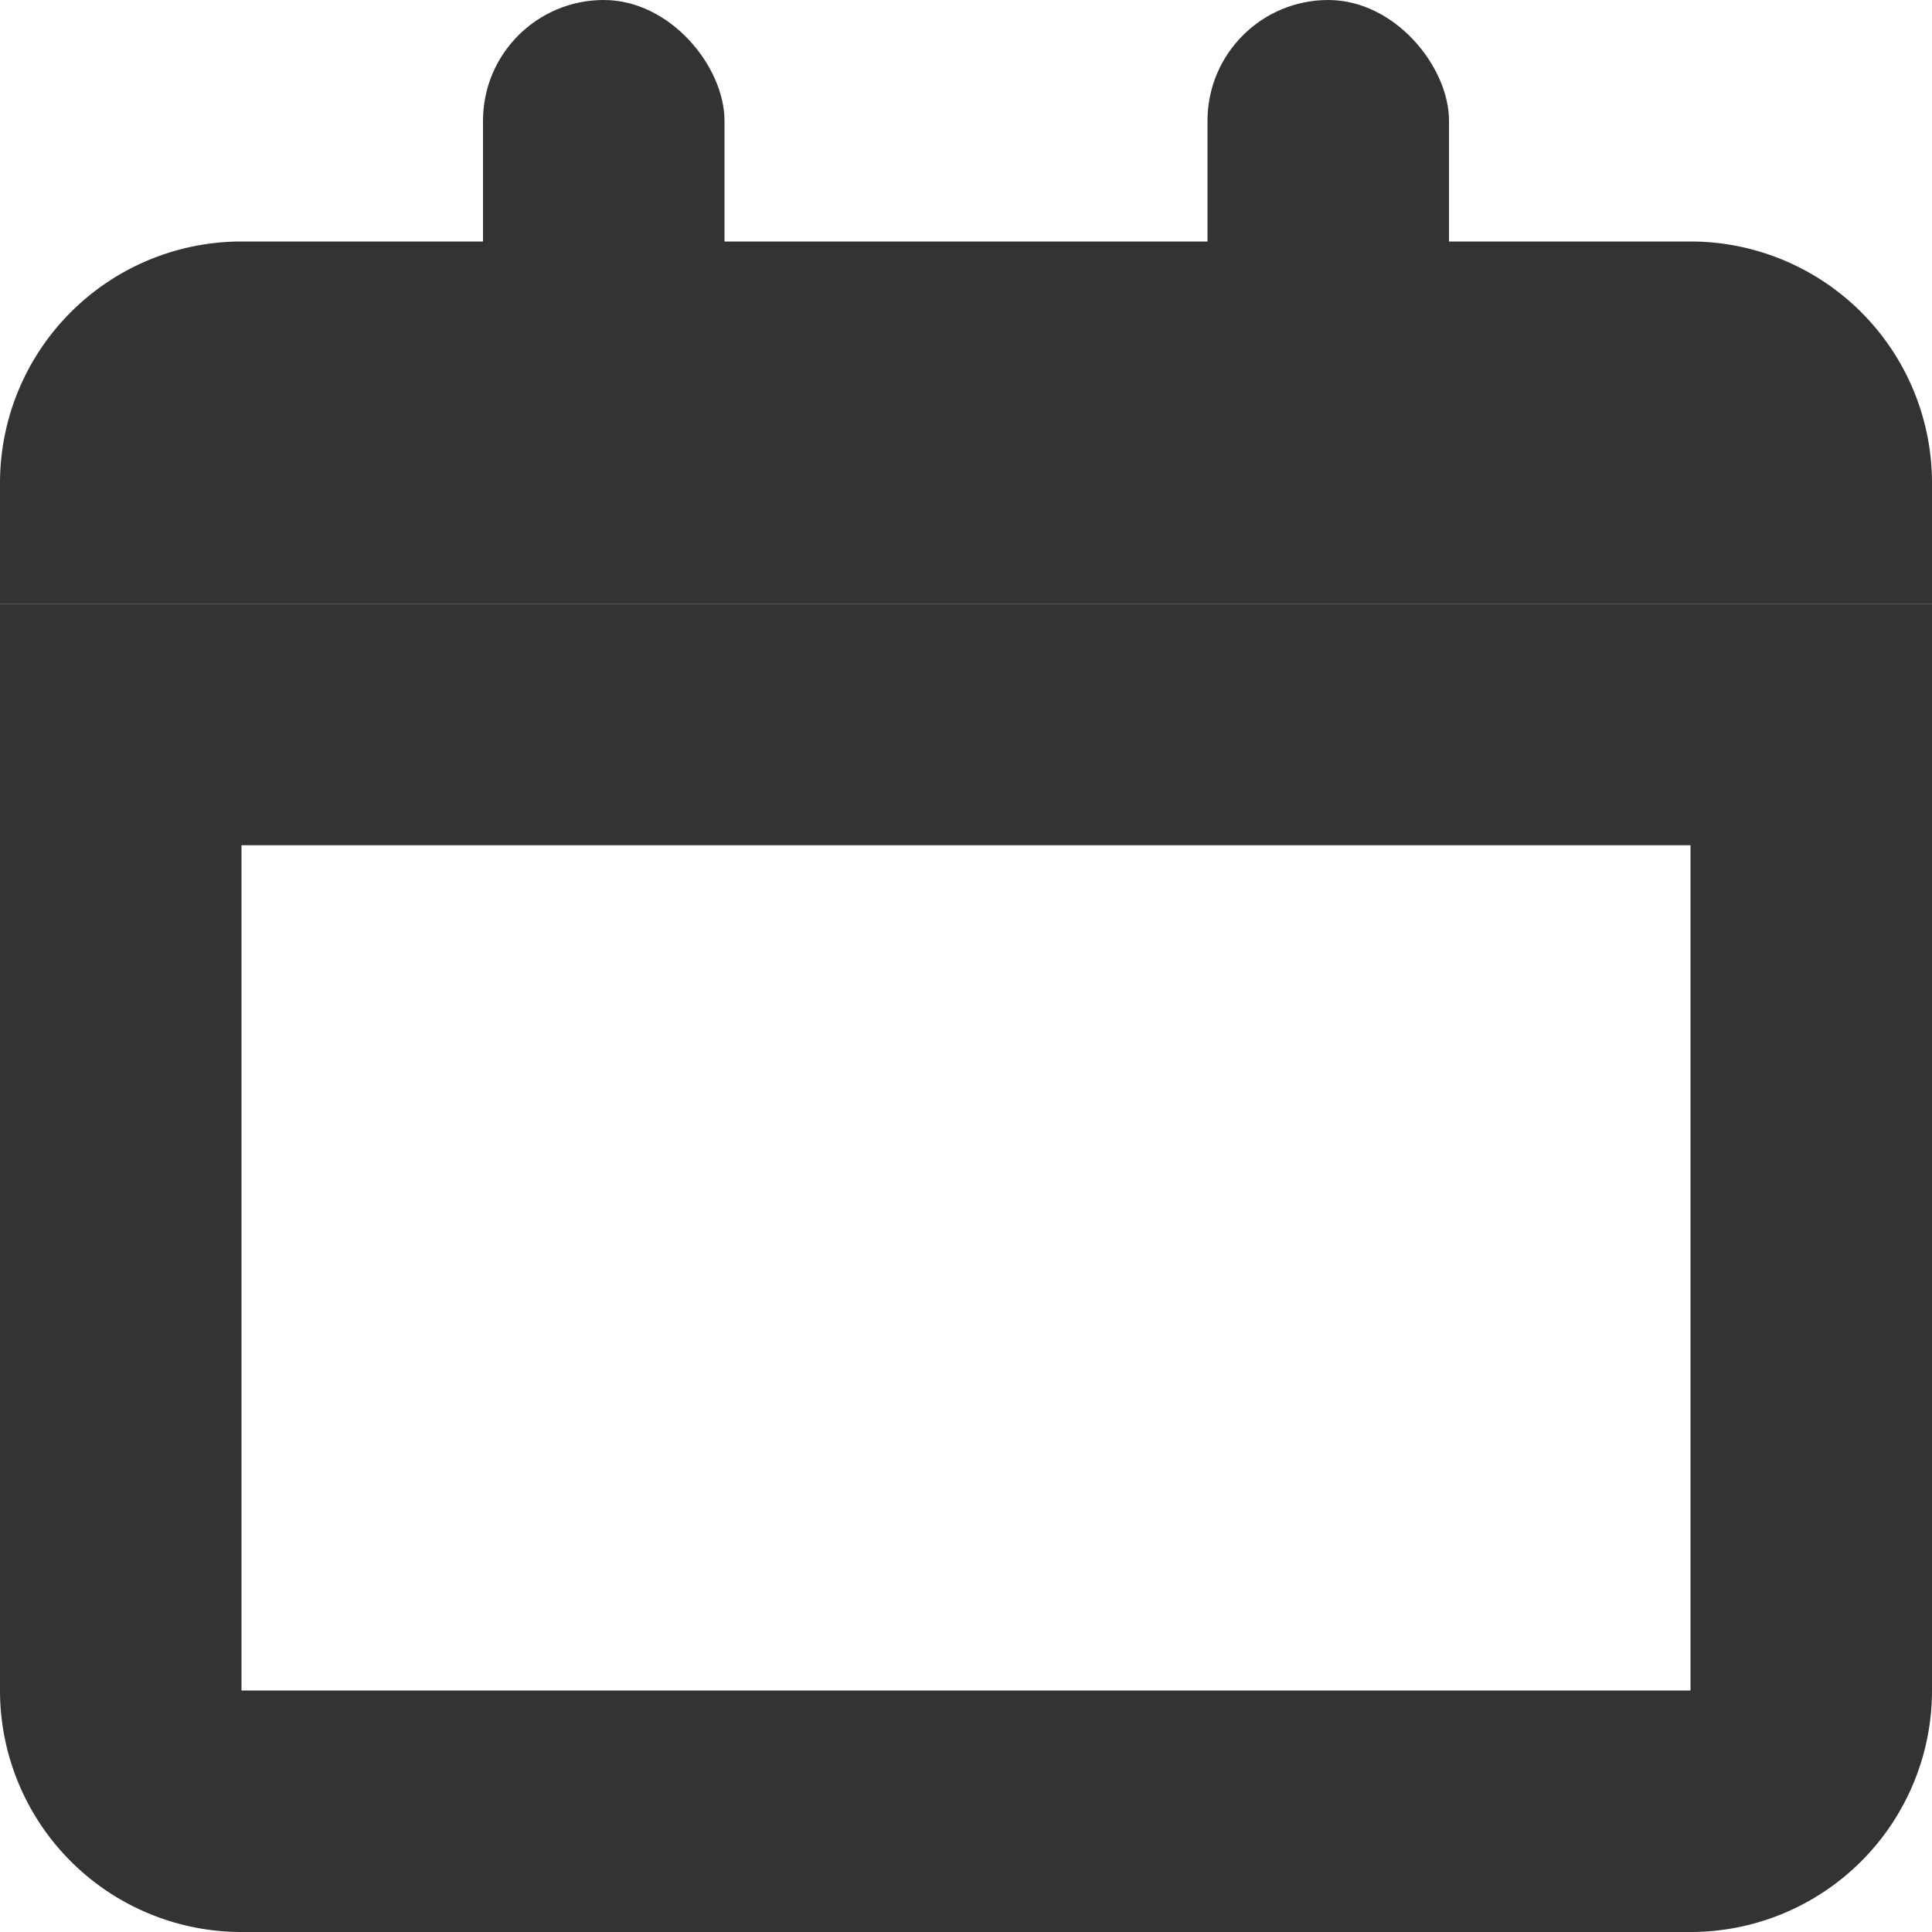
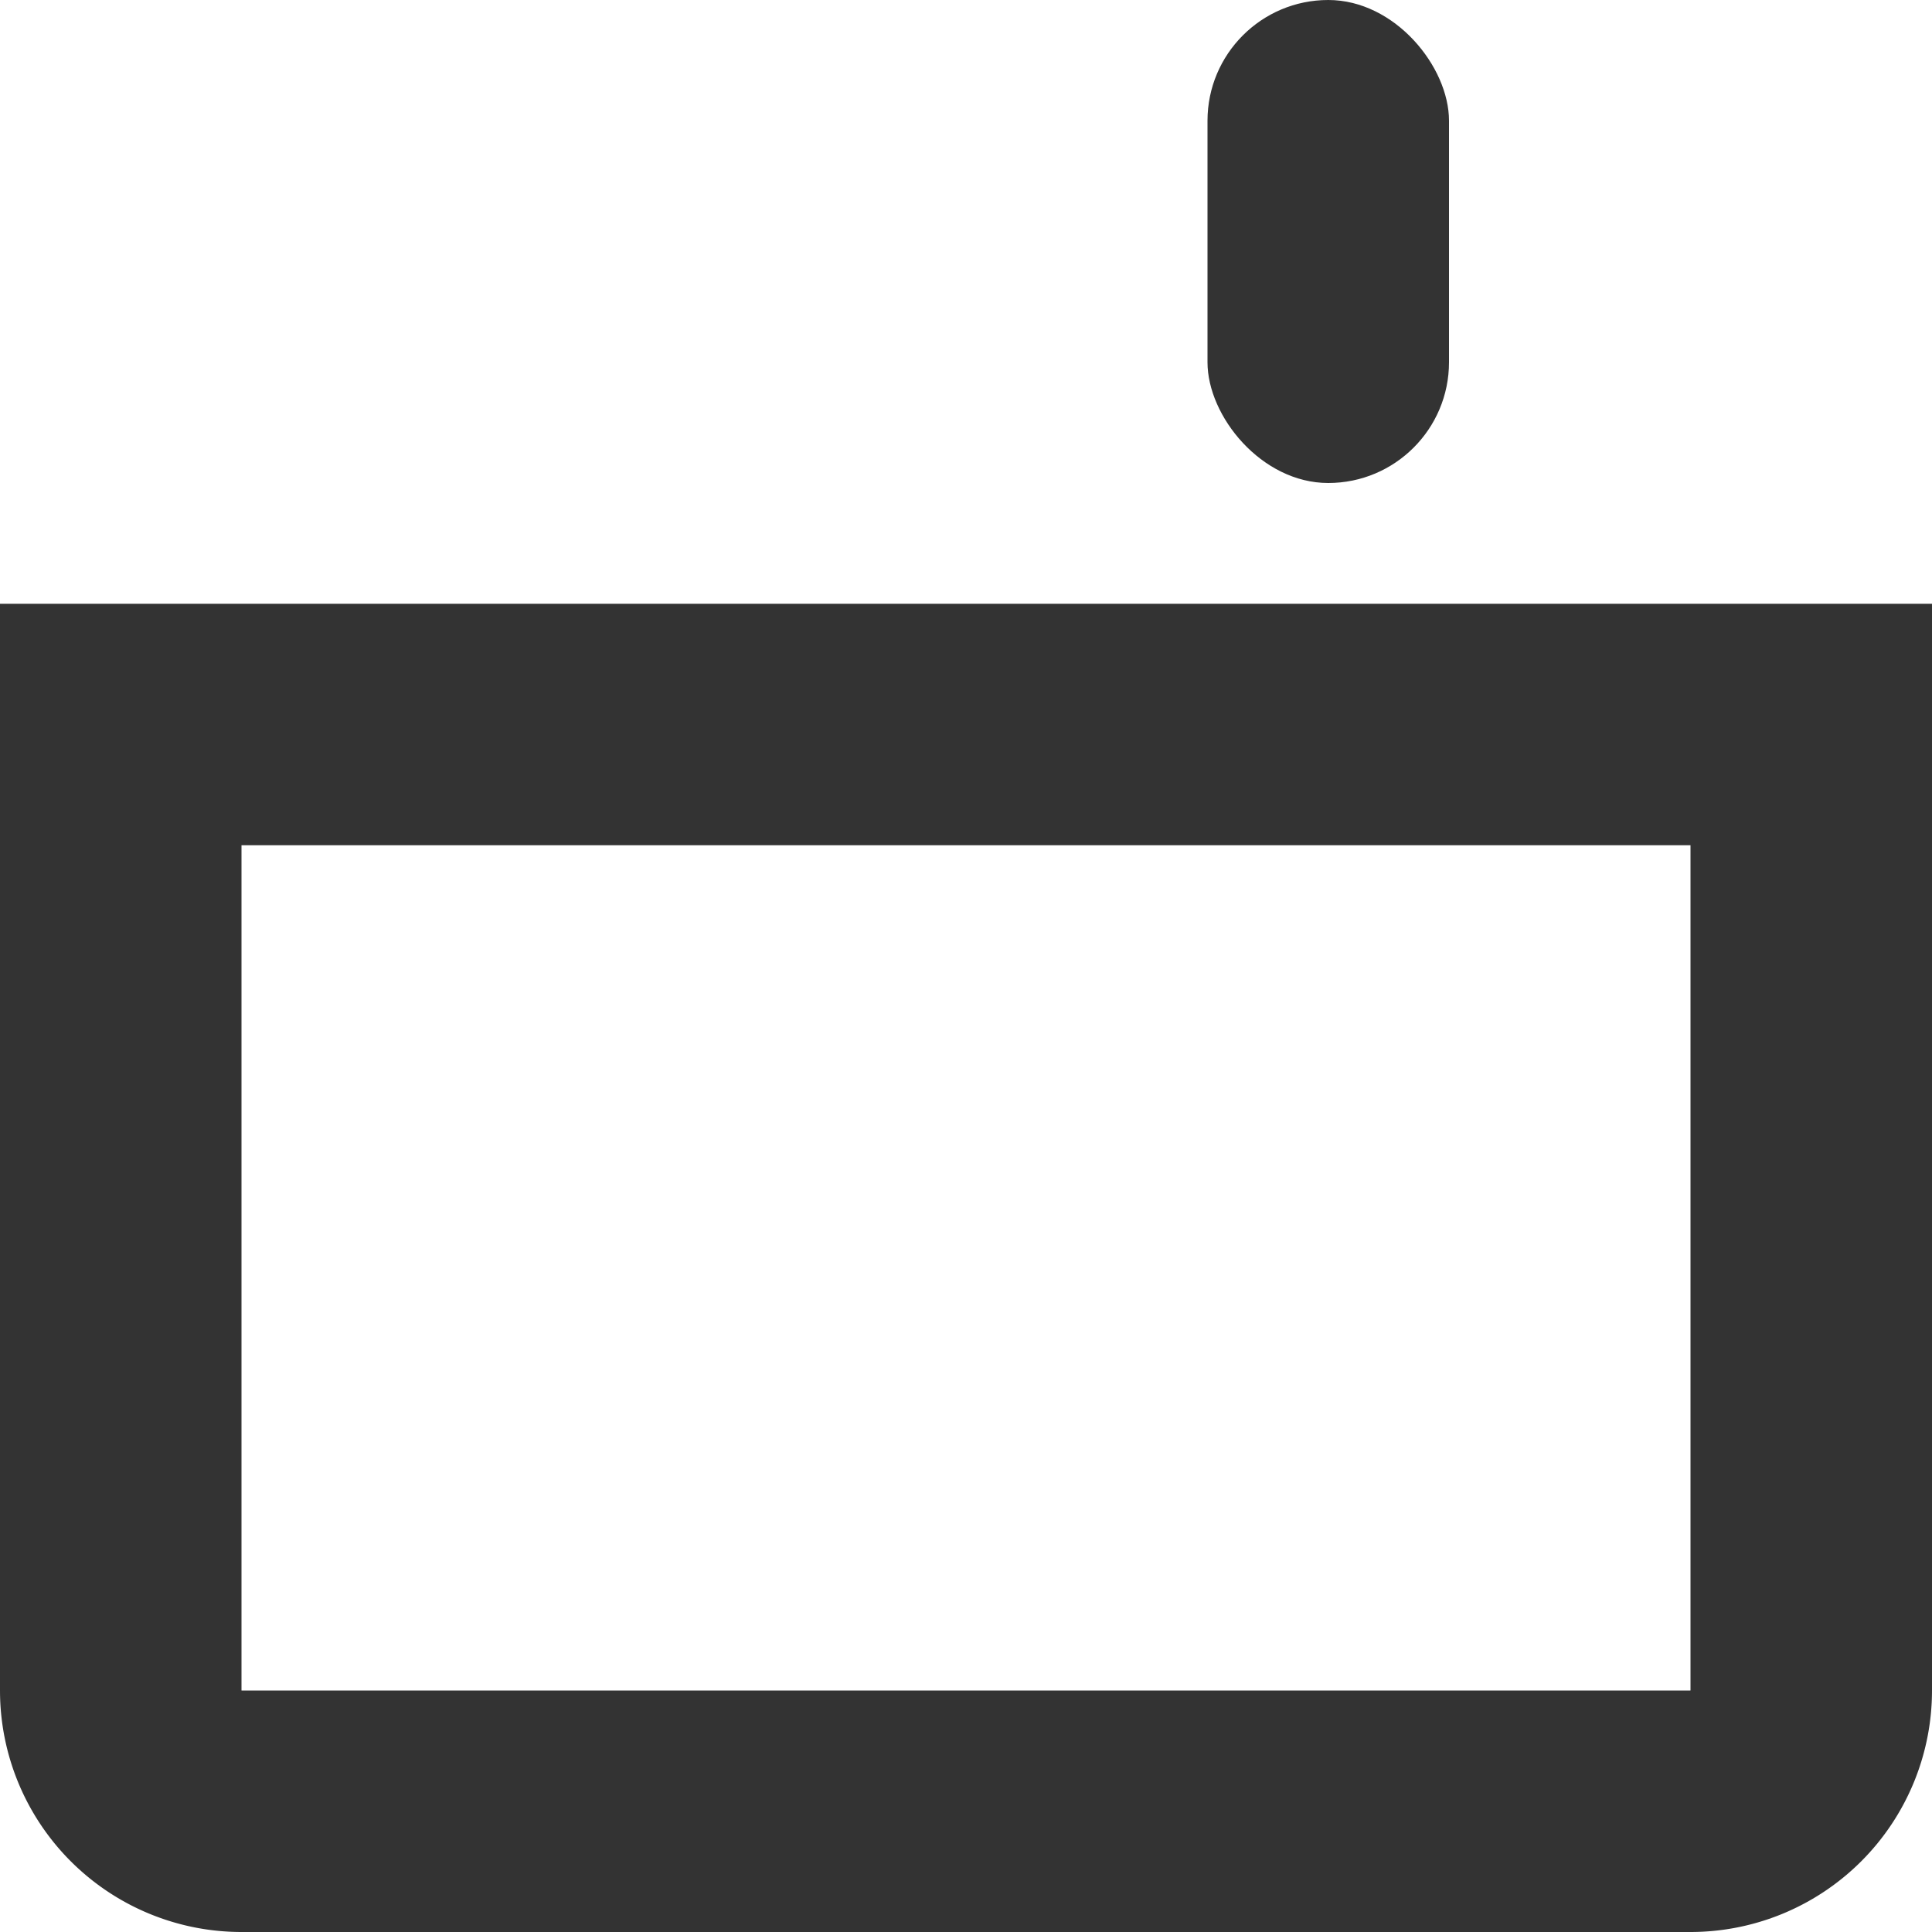
<svg xmlns="http://www.w3.org/2000/svg" id="icon-calendar" width="16" height="16" viewBox="0 0 16 16">
-   <path id="長方形_14331" data-name="長方形 14331" d="M2,0H14a2,2,0,0,1,2,2V3a0,0,0,0,1,0,0H0A0,0,0,0,1,0,3V2A2,2,0,0,1,2,0Z" transform="translate(0 2)" fill="#333" />
  <g id="長方形_14332" data-name="長方形 14332" transform="translate(0 5)" fill="none" stroke="#333" stroke-width="2">
    <path d="M0,0H16a0,0,0,0,1,0,0V9a2,2,0,0,1-2,2H2A2,2,0,0,1,0,9V0A0,0,0,0,1,0,0Z" stroke="none" />
    <path d="M1,1H15a0,0,0,0,1,0,0V9a1,1,0,0,1-1,1H2A1,1,0,0,1,1,9V1A0,0,0,0,1,1,1Z" fill="none" />
  </g>
-   <rect id="長方形_14916" data-name="長方形 14916" width="2" height="4" rx="1" transform="translate(4)" fill="#333" />
  <rect id="長方形_14917" data-name="長方形 14917" width="2" height="4" rx="1" transform="translate(10)" fill="#333" />
</svg>